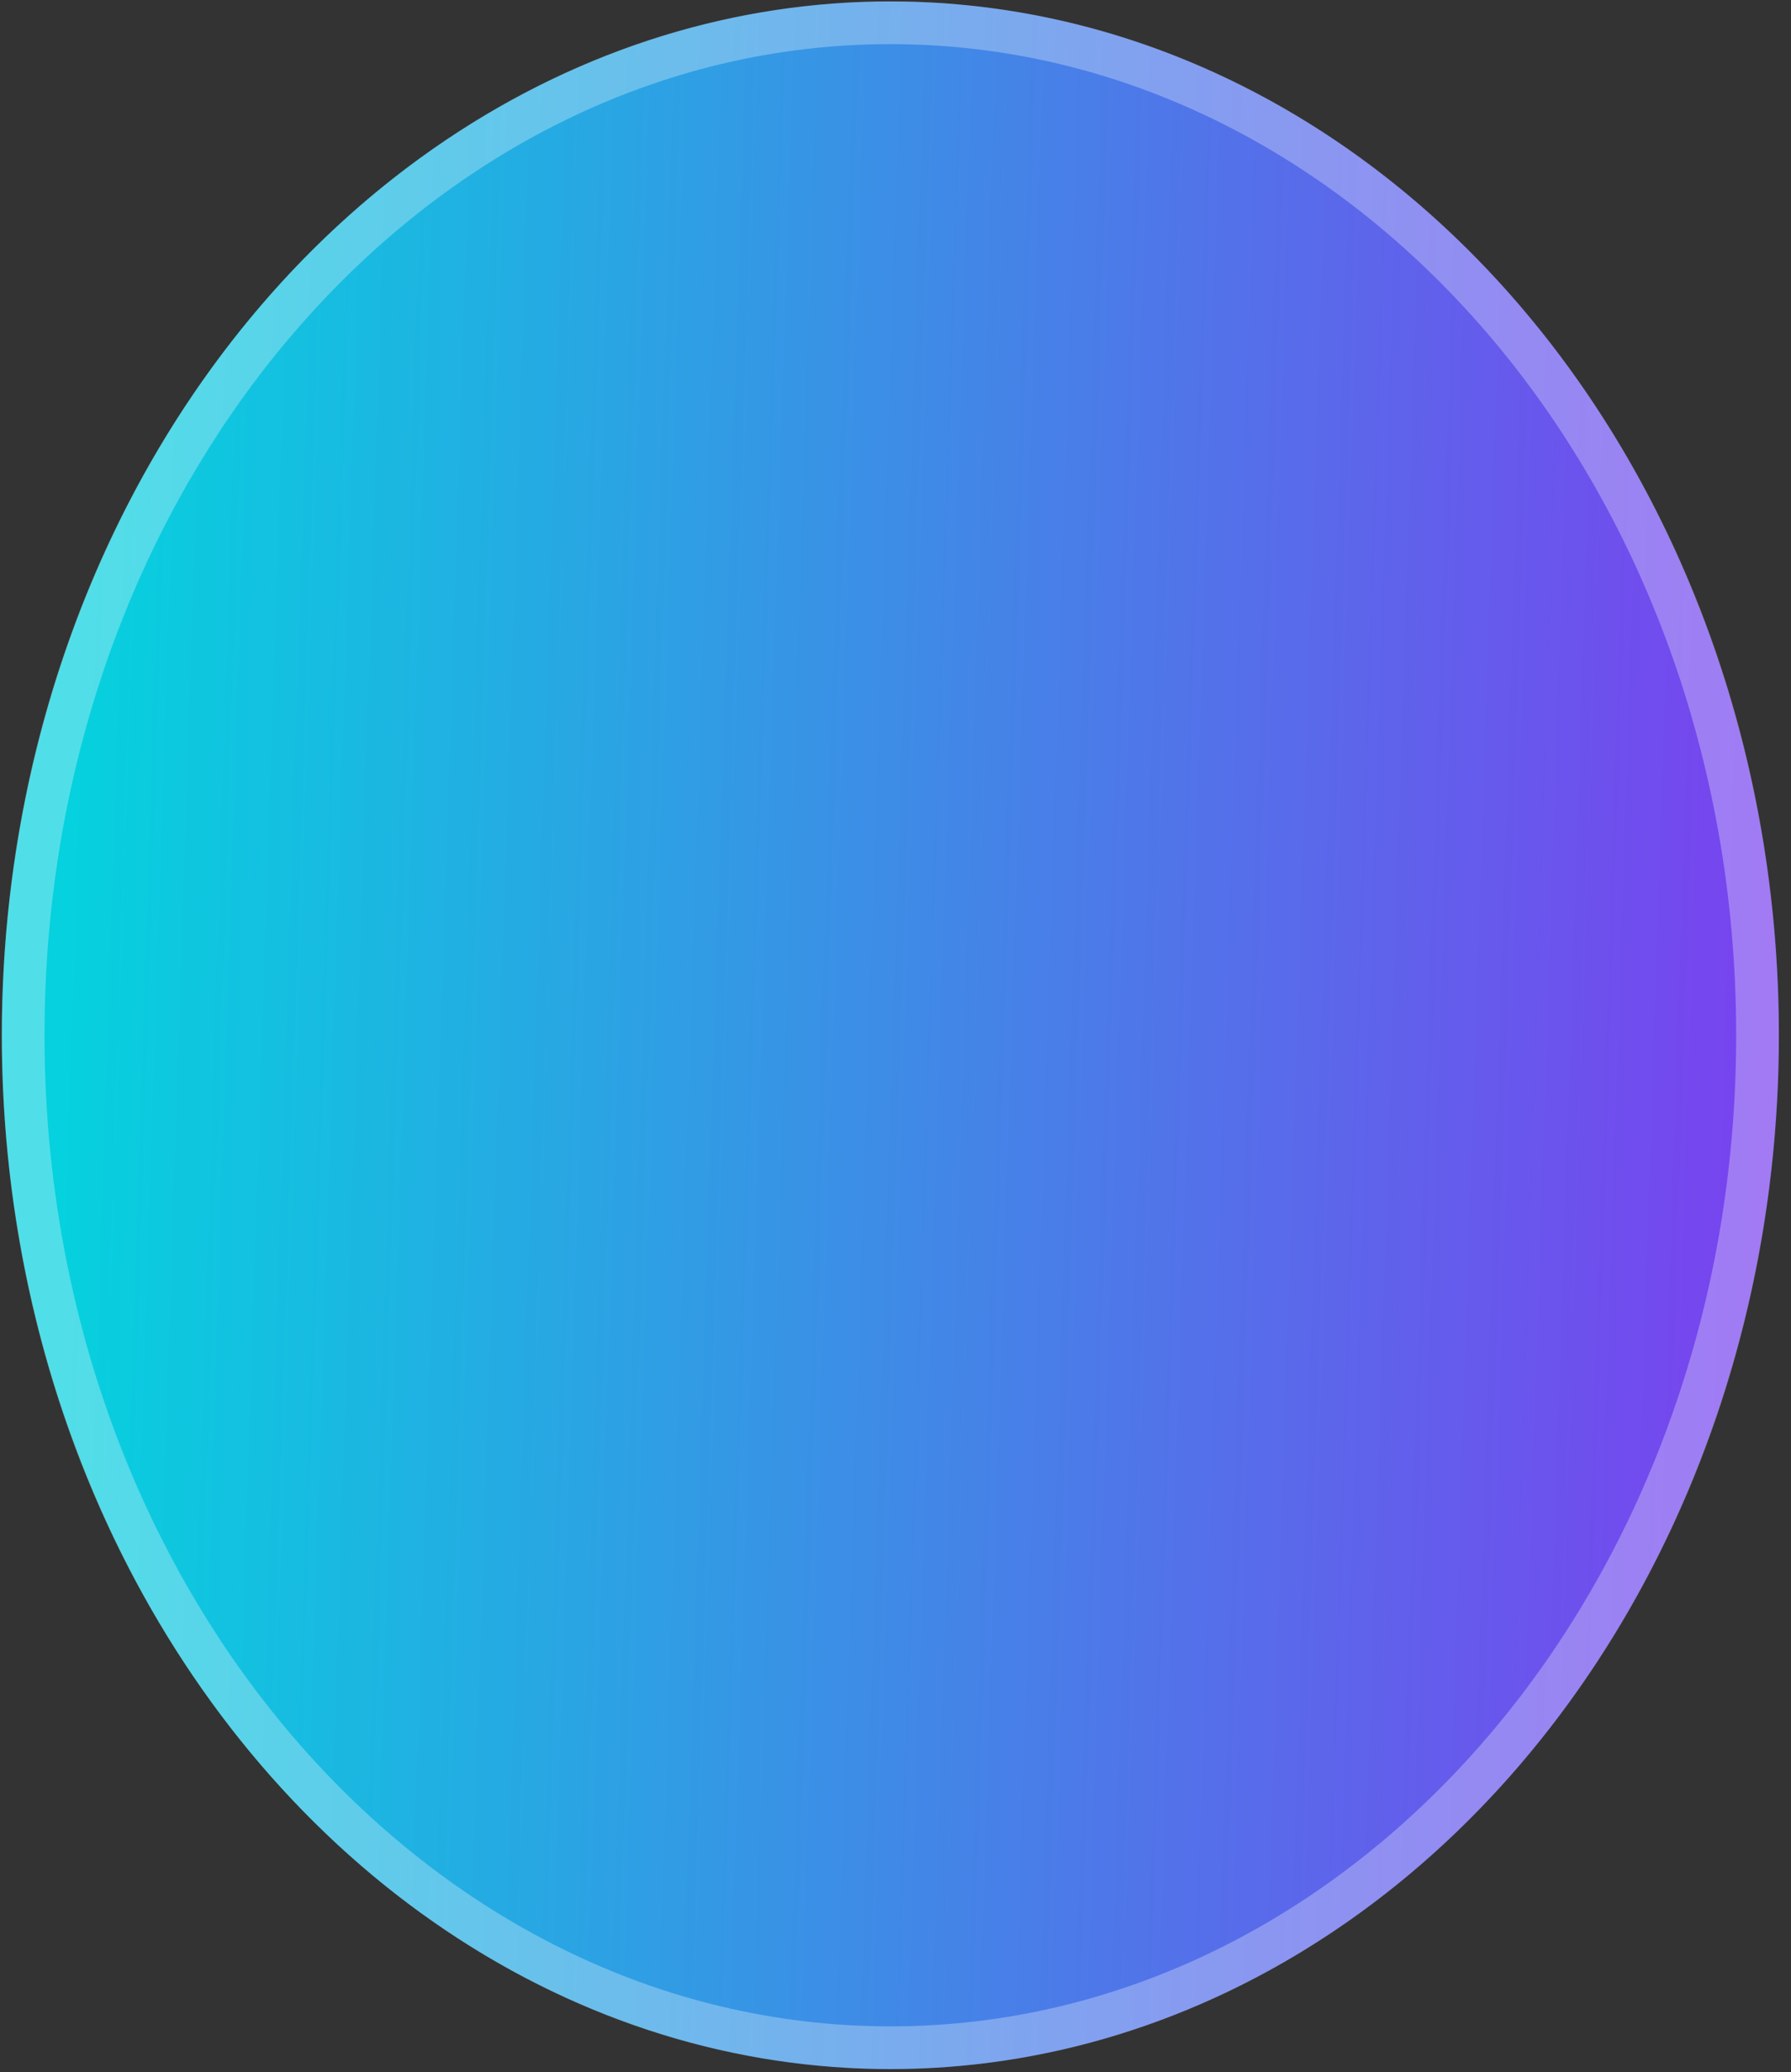
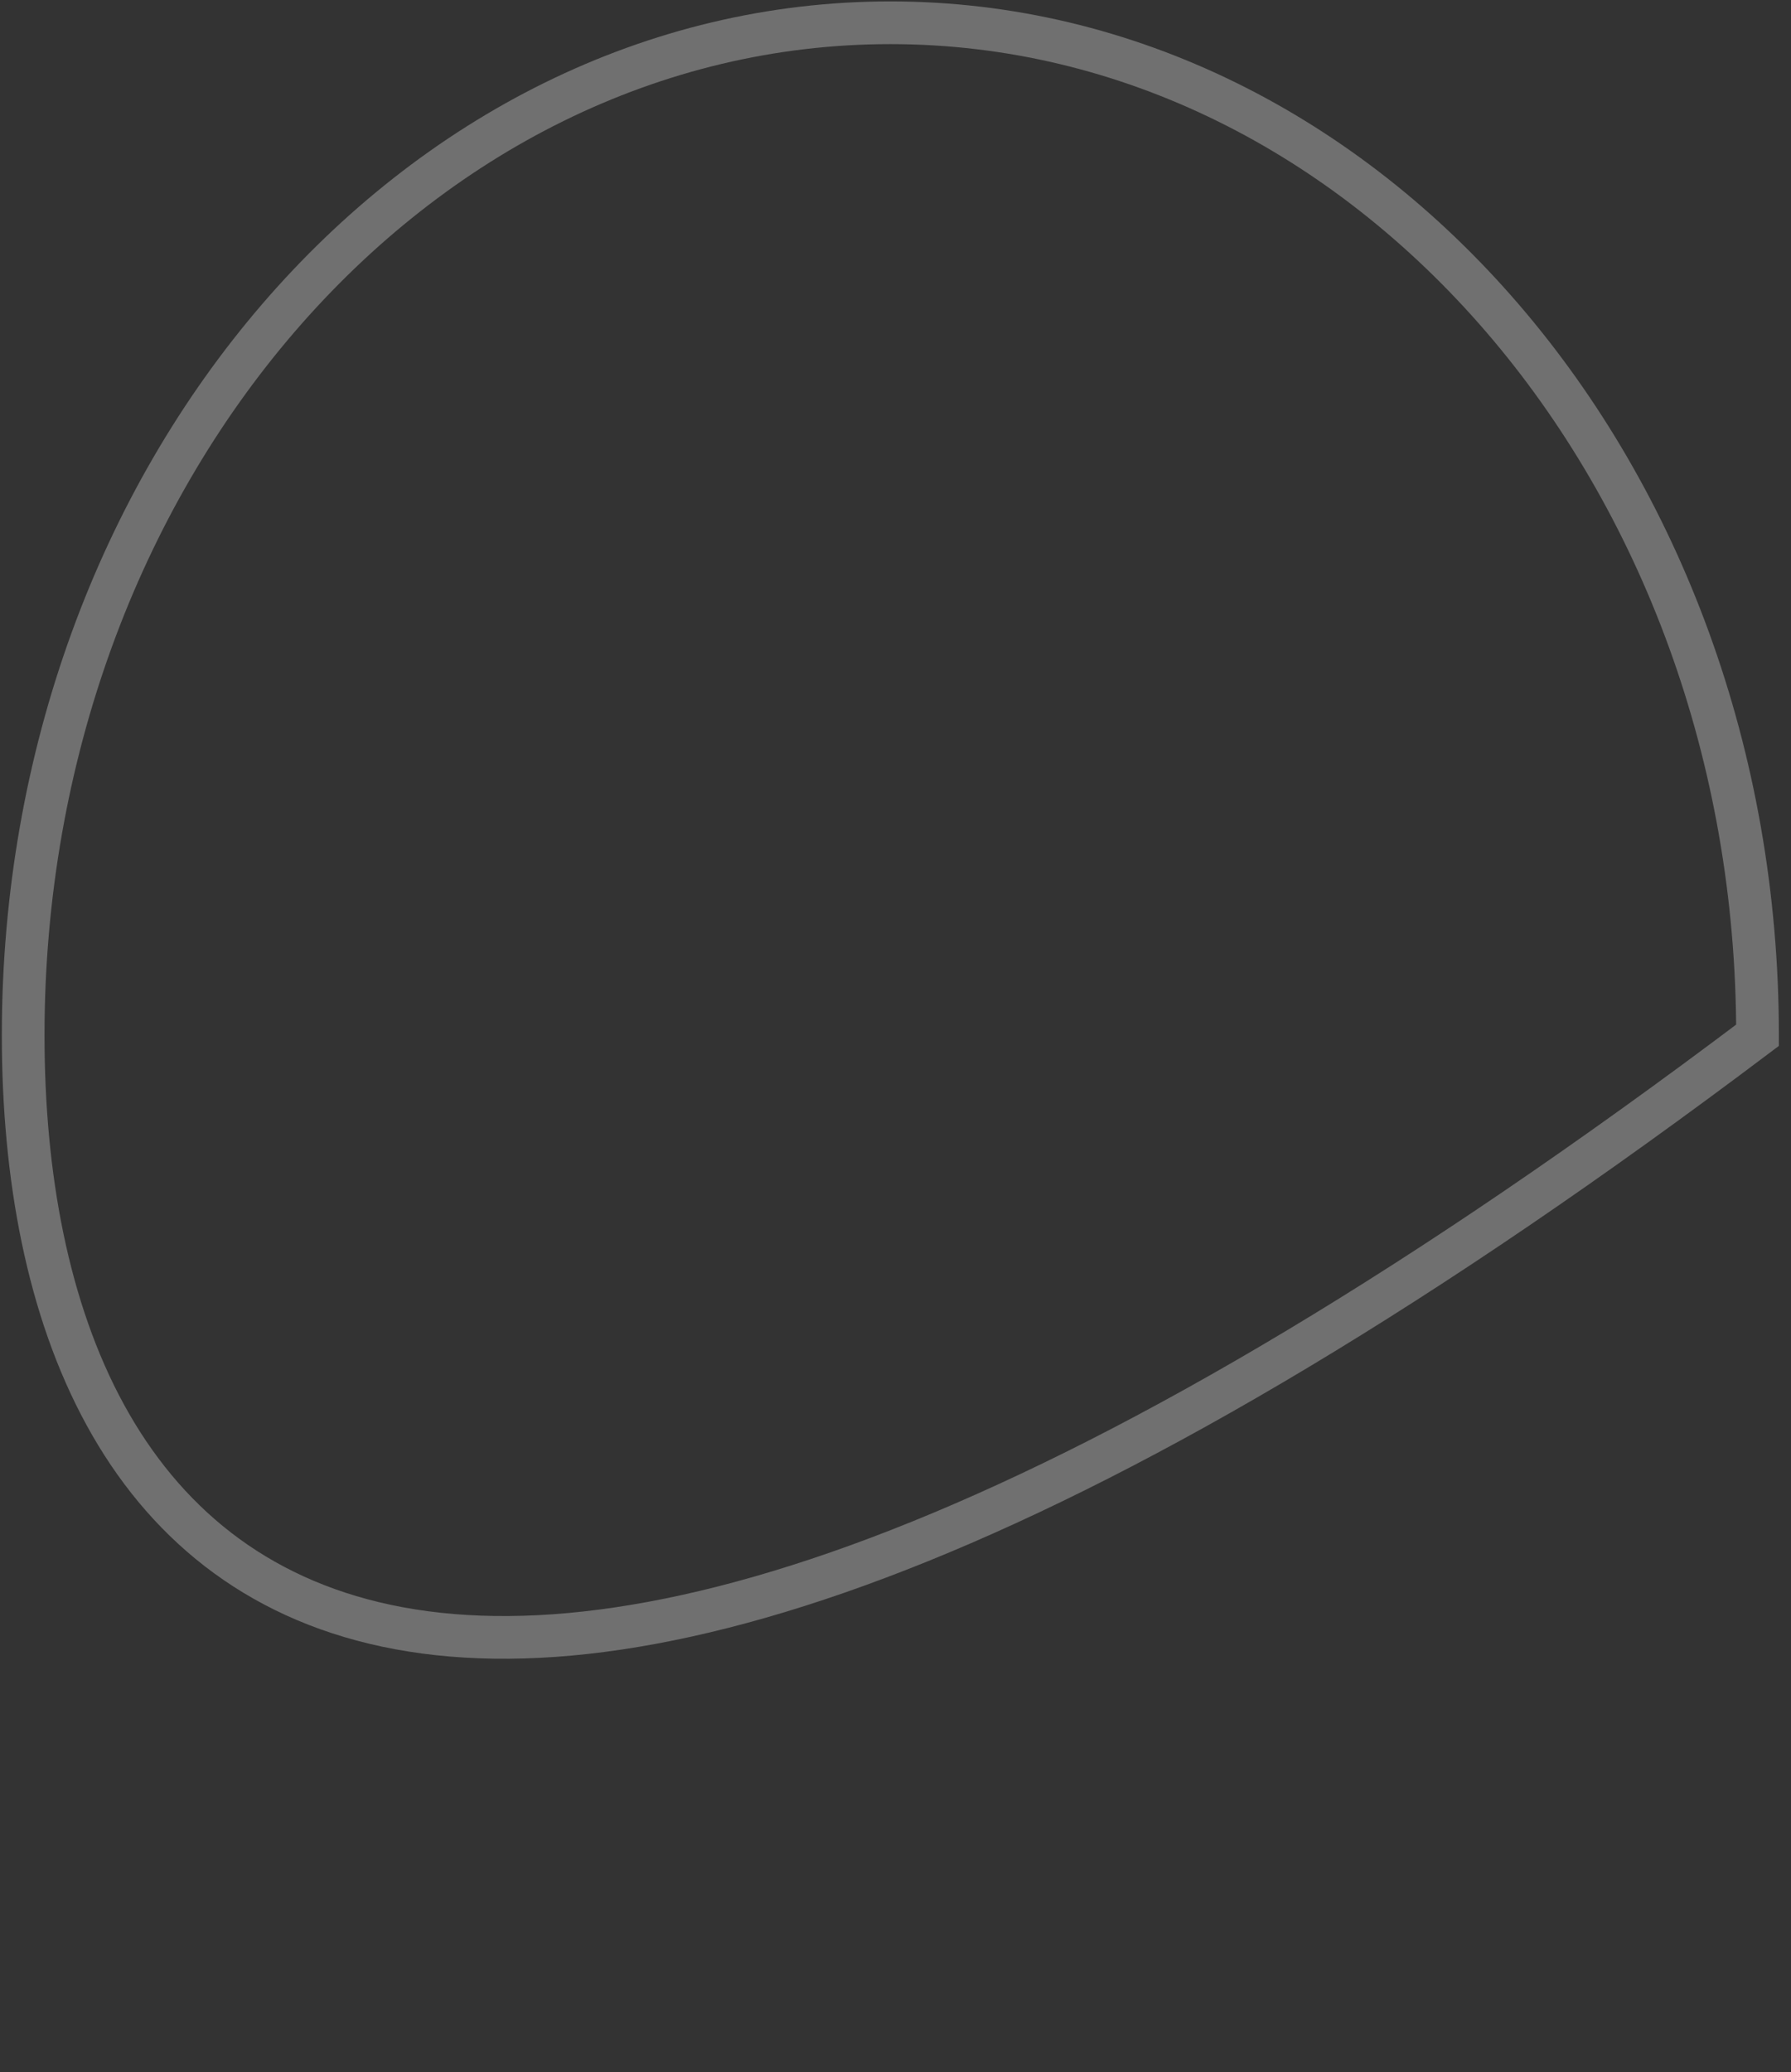
<svg xmlns="http://www.w3.org/2000/svg" width="115" height="133" viewBox="0 0 115 133" fill="none">
  <rect x="0" y="0" width="115" height="133" fill="#333333" stroke="none" />
-   <ellipse cx="57.17" cy="66.445" rx="57.052" ry="66.354" fill="url(#paint0_linear_175_141)" />
-   <path d="M112.851 66.445C112.851 102.536 87.735 131.428 57.17 131.428C26.605 131.428 1.488 102.536 1.488 66.445C1.488 30.354 26.605 1.461 57.17 1.461C87.735 1.461 112.851 30.354 112.851 66.445Z" stroke="white" stroke-opacity="0.3" stroke-width="2.741" />
+   <path d="M112.851 66.445C26.605 131.428 1.488 102.536 1.488 66.445C1.488 30.354 26.605 1.461 57.17 1.461C87.735 1.461 112.851 30.354 112.851 66.445Z" stroke="white" stroke-opacity="0.3" stroke-width="2.741" />
  <defs>
    <linearGradient id="paint0_linear_175_141" x1="4.195" y1="67.023" x2="125.538" y2="70.945" gradientUnits="userSpaceOnUse">
      <stop stop-color="#06D1DE" />
      <stop offset="1" stop-color="#8632F1" />
    </linearGradient>
  </defs>
</svg>